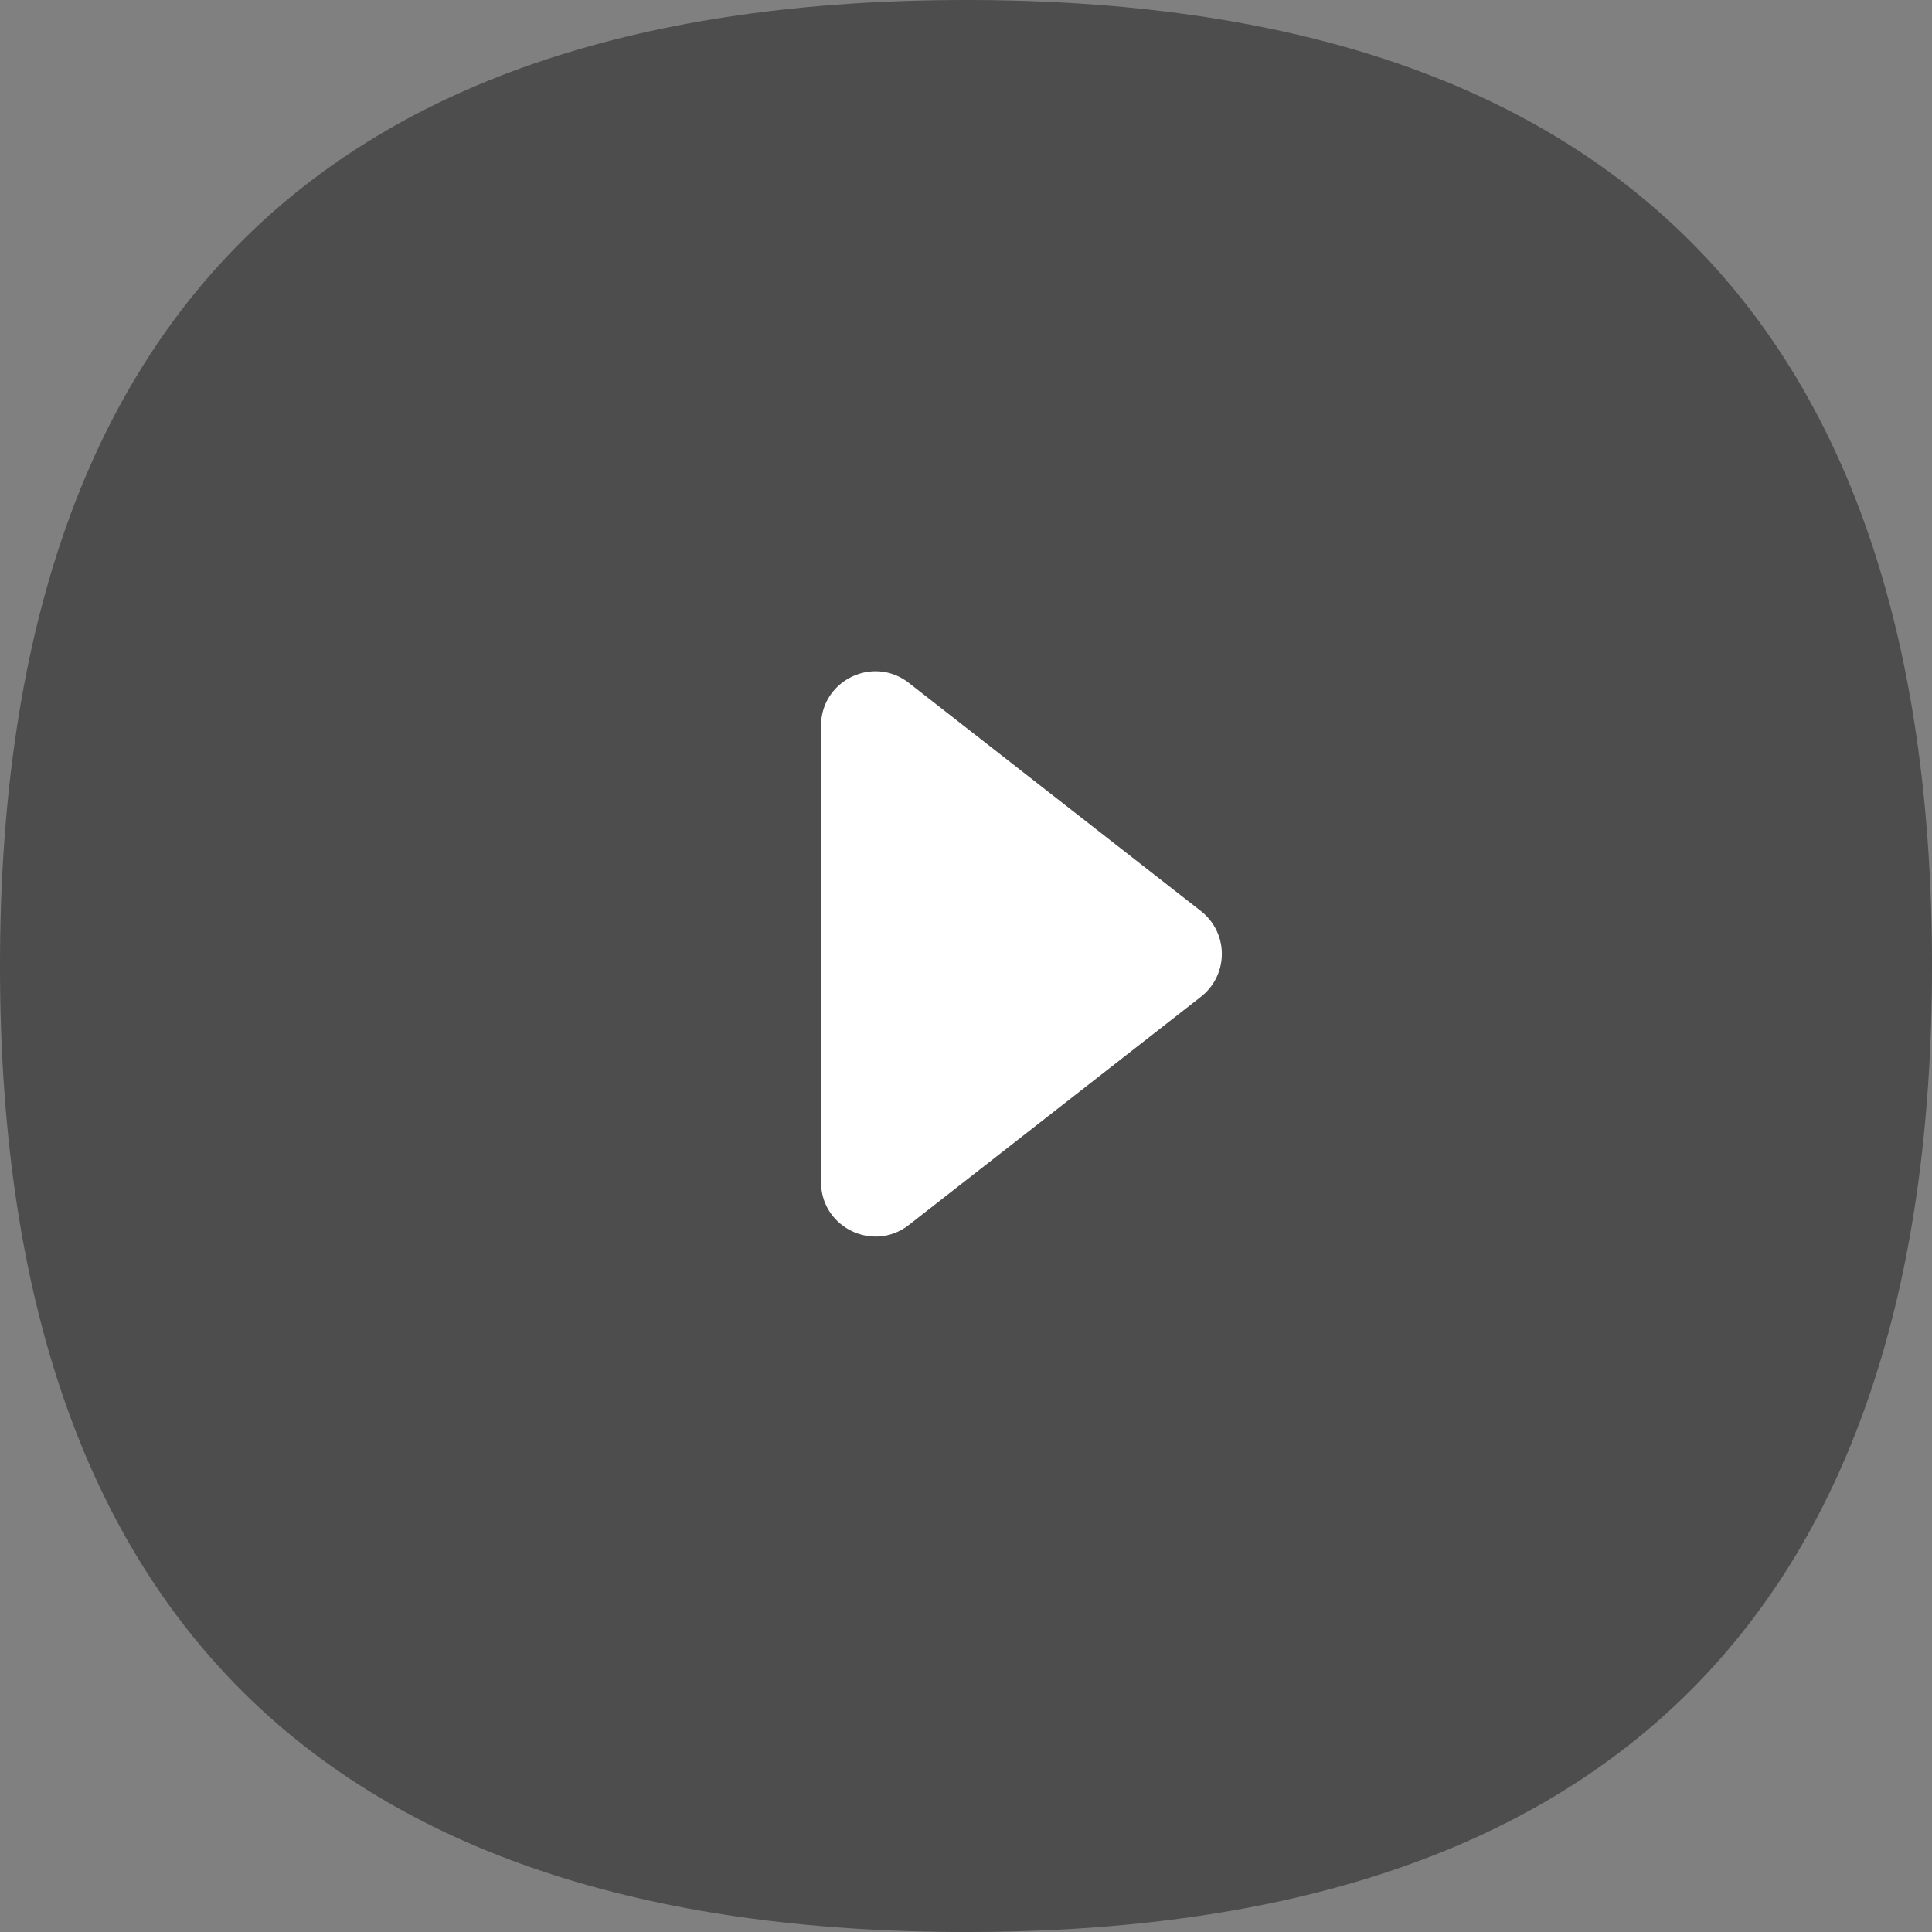
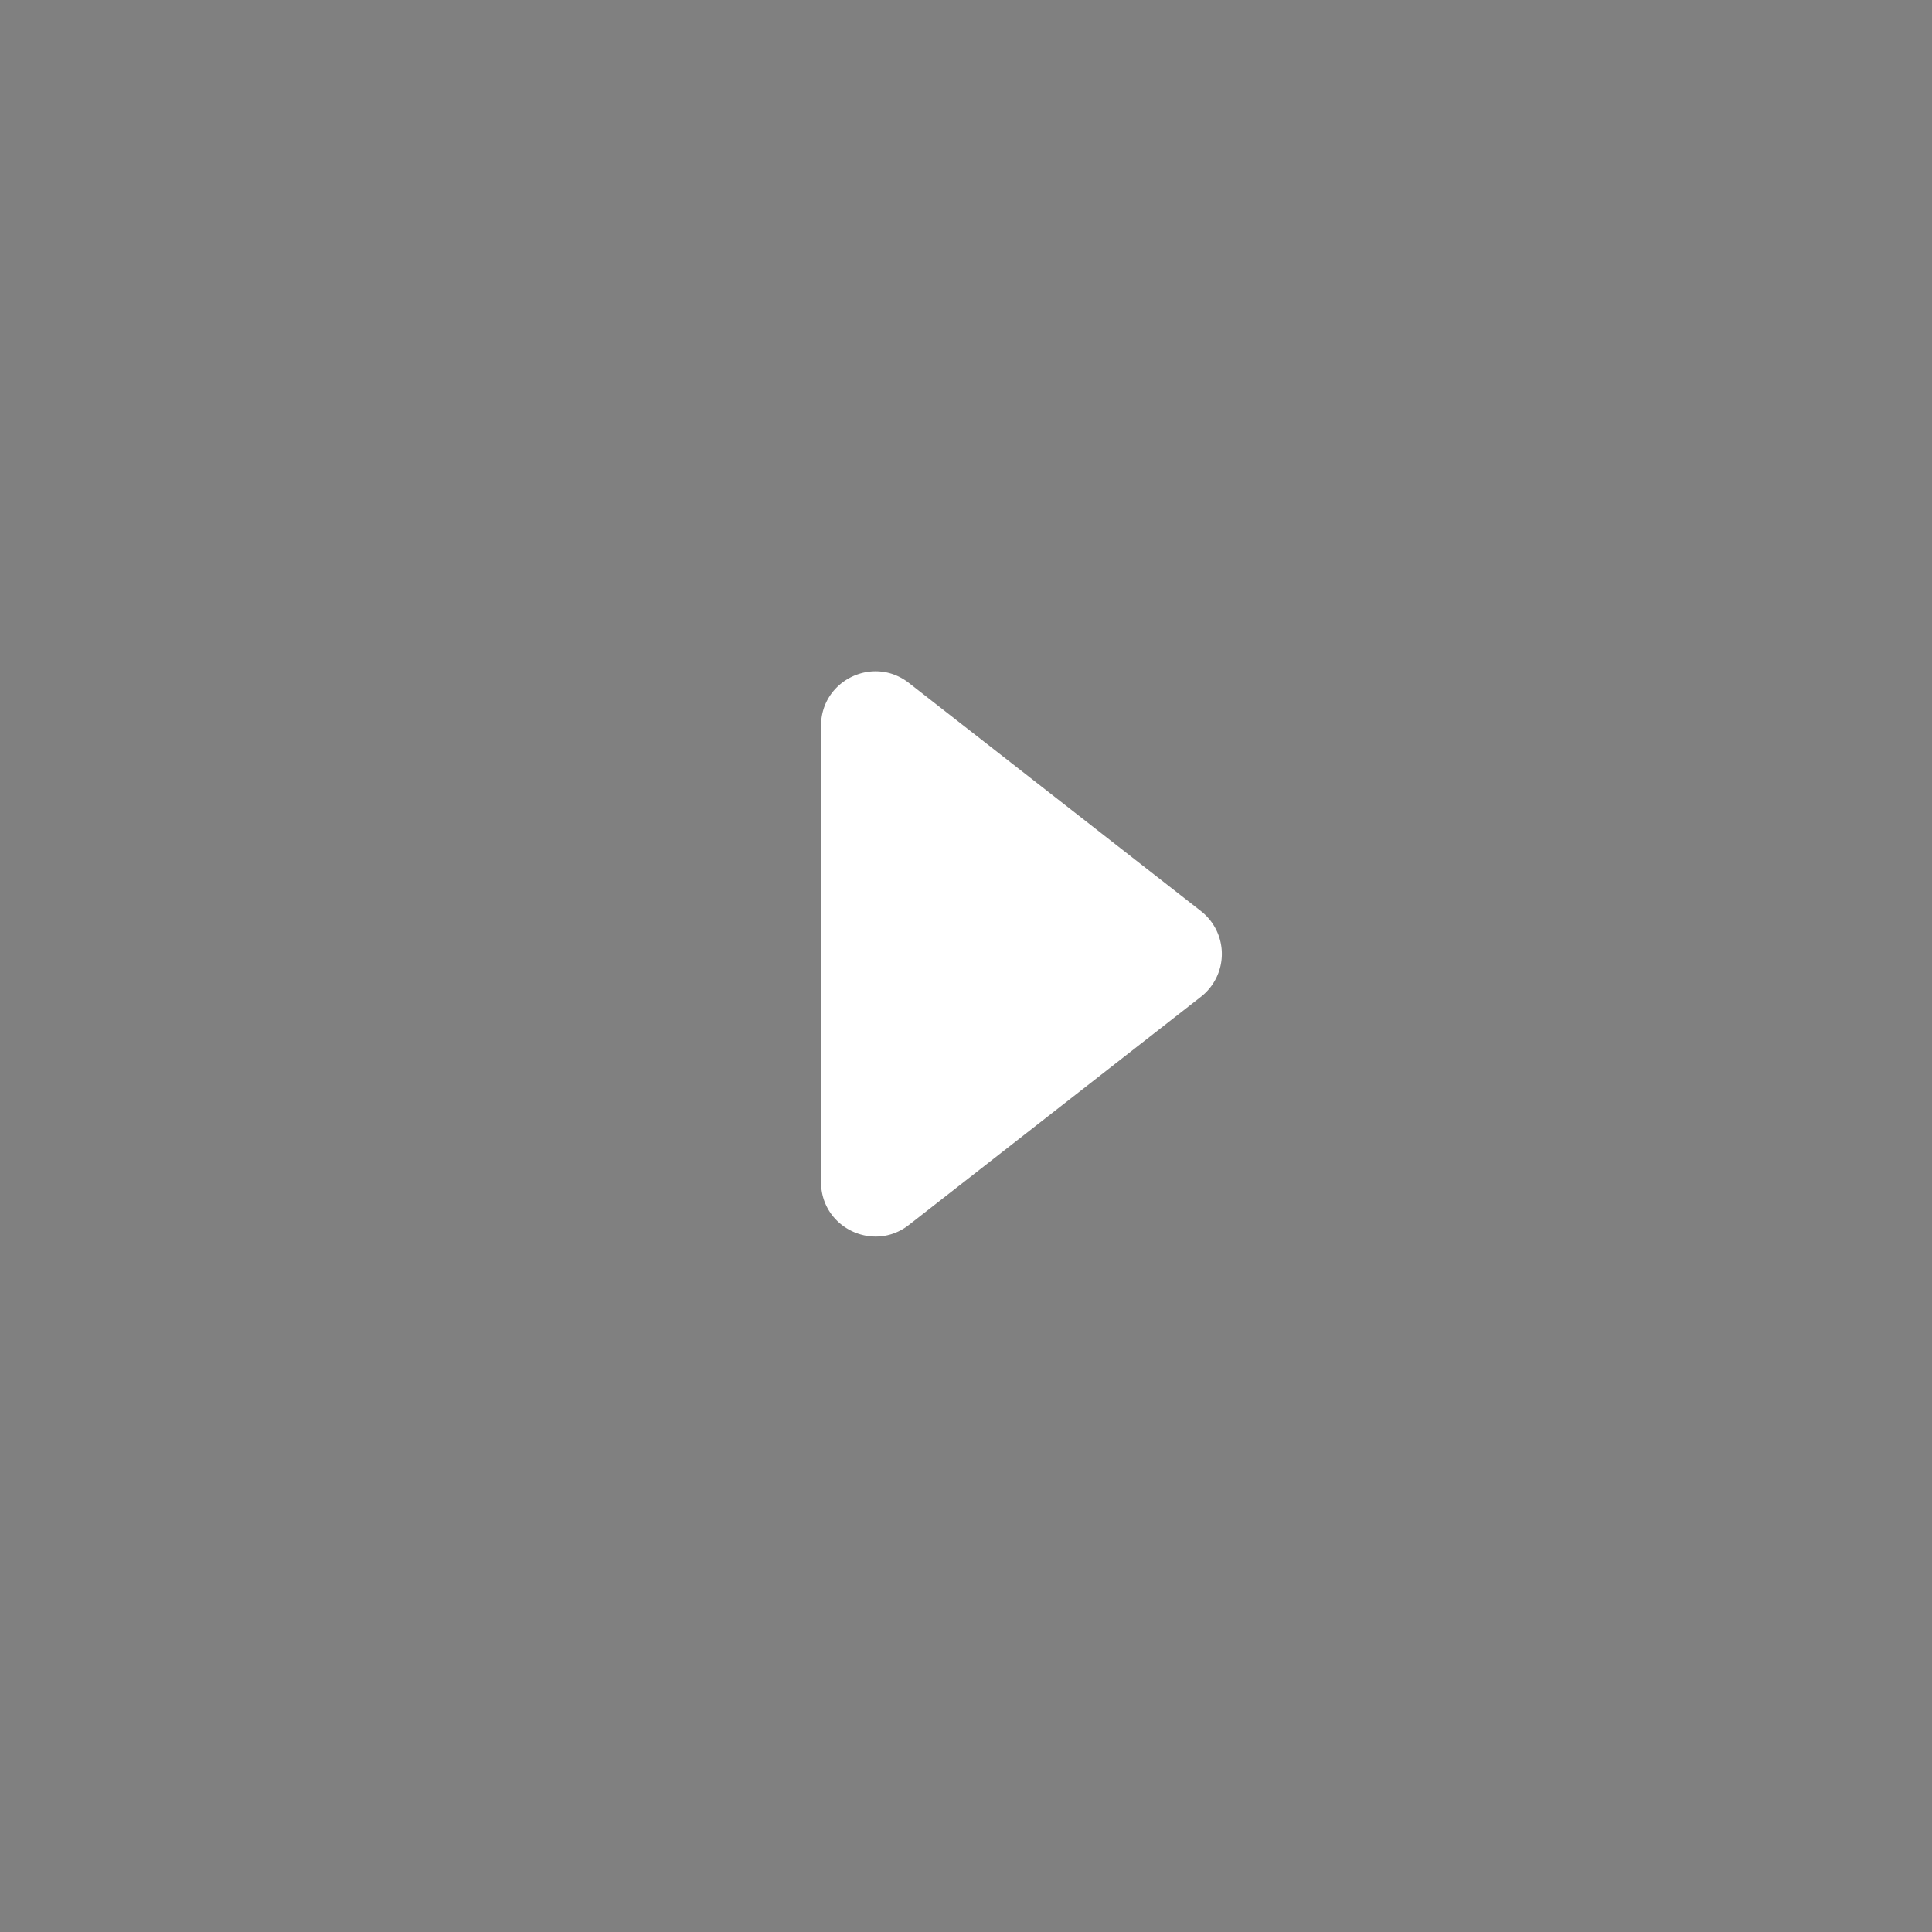
<svg xmlns="http://www.w3.org/2000/svg" t="1710754311233" class="icon" viewBox="0 0 1024 1024" version="1.1" p-id="11474" width="128" height="128">
  <rect x="0" y="0" width="1024" height="1024" fill="#808080" stroke="none" />
-   <path d="M0 0m512 0l0 0q512 0 512 512l0 0q0 512-512 512l0 0q-512 0-512-512l0 0q0-512 512-512Z" fill="#000000" fill-opacity=".4" p-id="11475" />
  <path d="M636.531 482.906a28.8 28.8 0 0 1 0 45.389l-154.816 120.96c-18.918 14.771-46.541 1.293-46.541-22.707V384.653c0-24 27.622-37.478 46.541-22.694l154.816 120.947z" fill="#FFFFFF" p-id="11476" />
</svg>